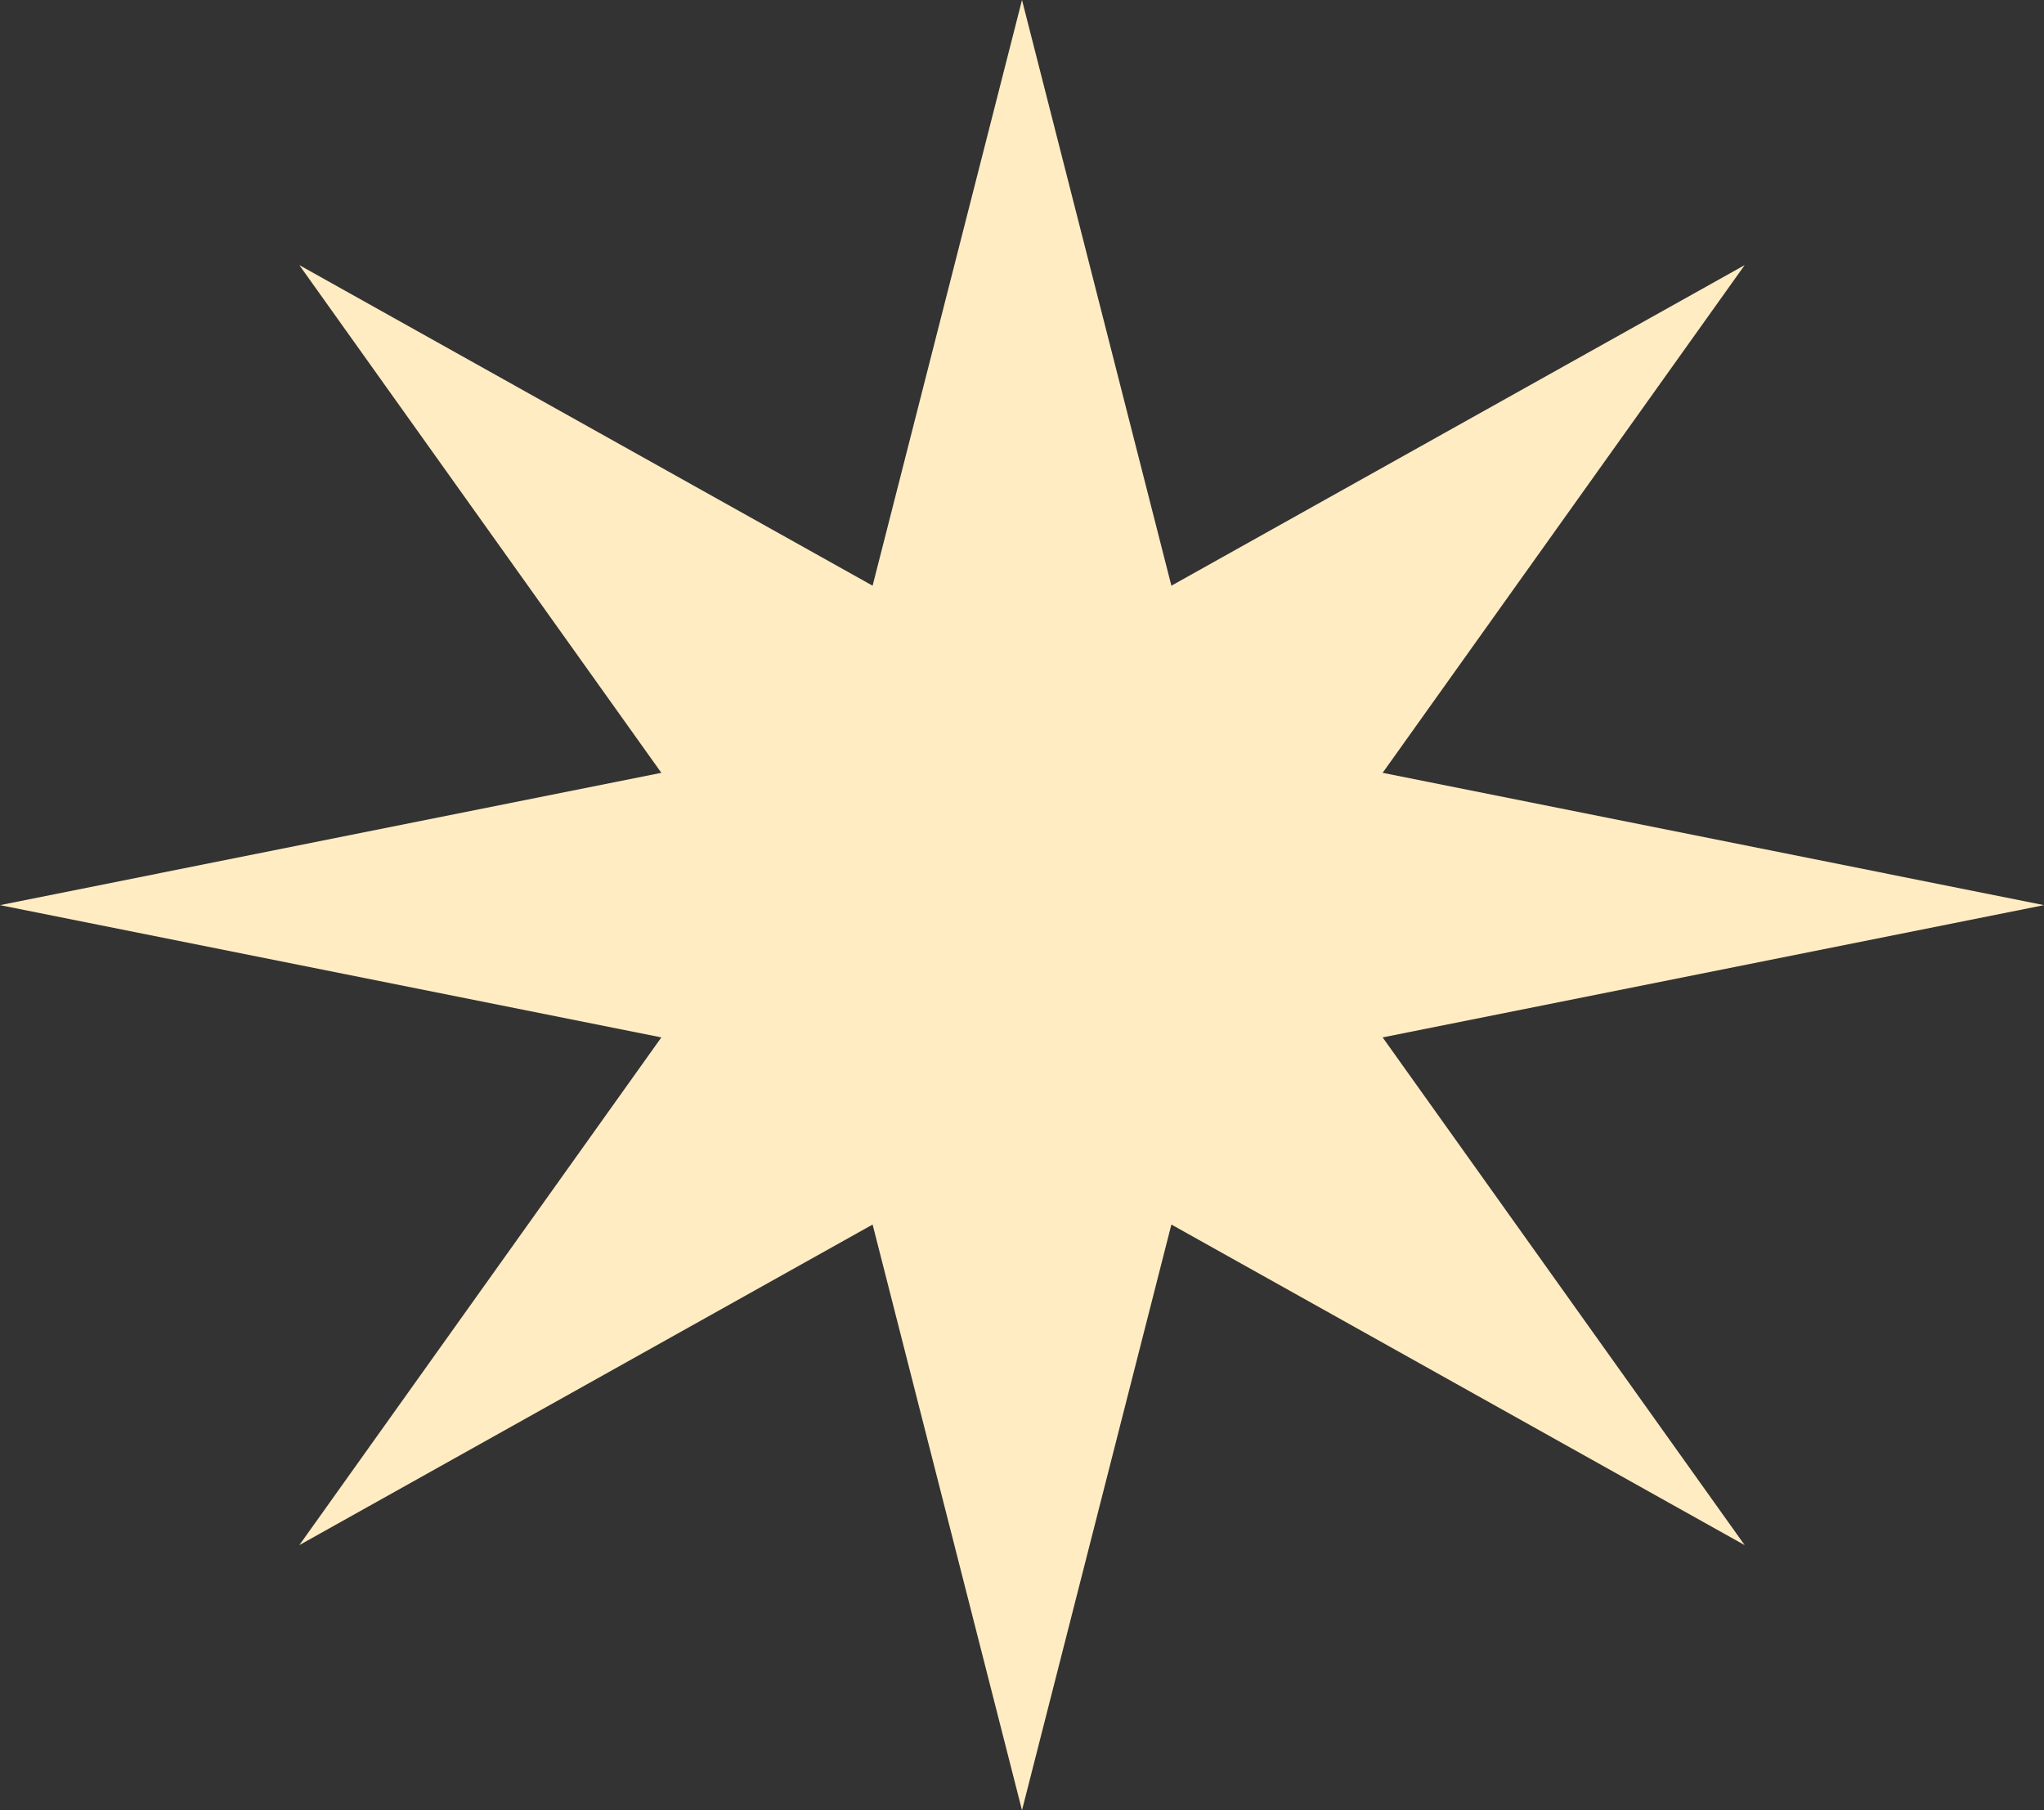
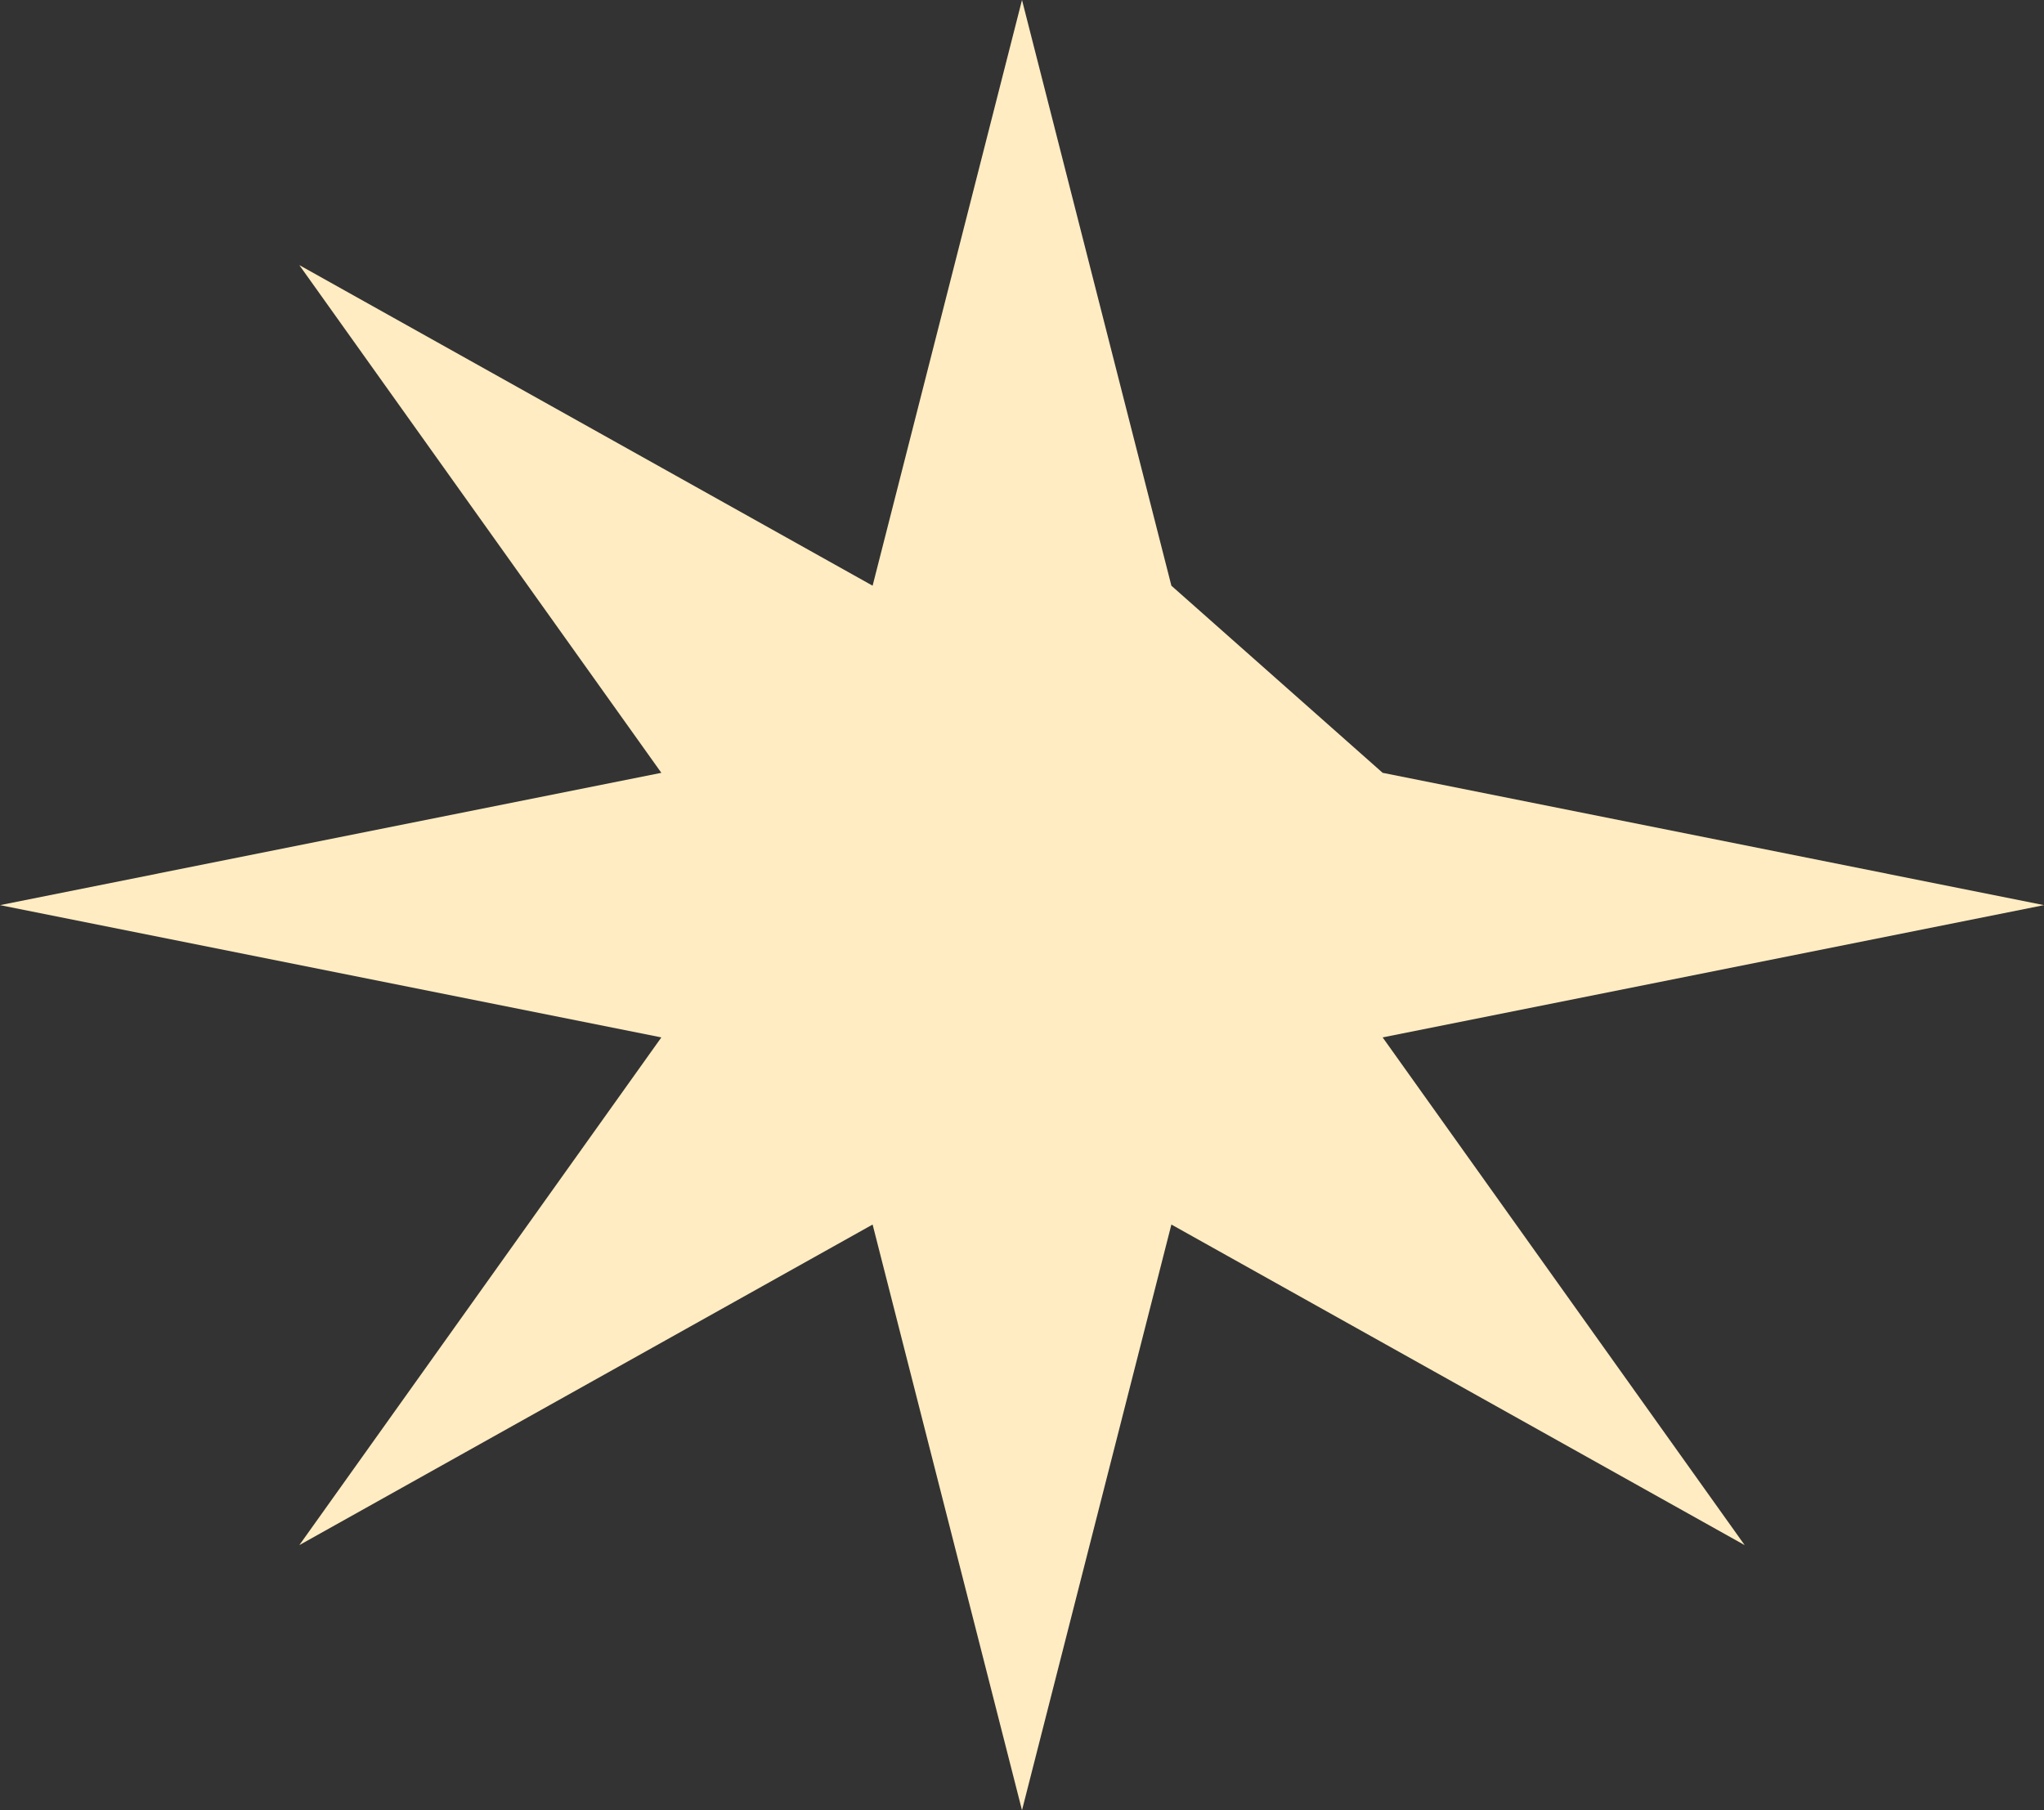
<svg xmlns="http://www.w3.org/2000/svg" width="70" height="62" viewBox="0 0 70 62" fill="none">
  <rect x="0" y="0" width="70" height="62" fill="#333333" stroke="none" />
-   <path d="M35 0L40.116 20.06L59.749 9.08L47.351 26.469L70 31L47.351 35.531L59.749 52.92L40.116 41.94L35 62L29.884 41.94L10.251 52.92L22.649 35.531L0 31L22.649 26.469L10.251 9.08L29.884 20.06L35 0Z" fill="#FFECC2" />
+   <path d="M35 0L40.116 20.06L47.351 26.469L70 31L47.351 35.531L59.749 52.92L40.116 41.94L35 62L29.884 41.94L10.251 52.92L22.649 35.531L0 31L22.649 26.469L10.251 9.08L29.884 20.06L35 0Z" fill="#FFECC2" />
</svg>